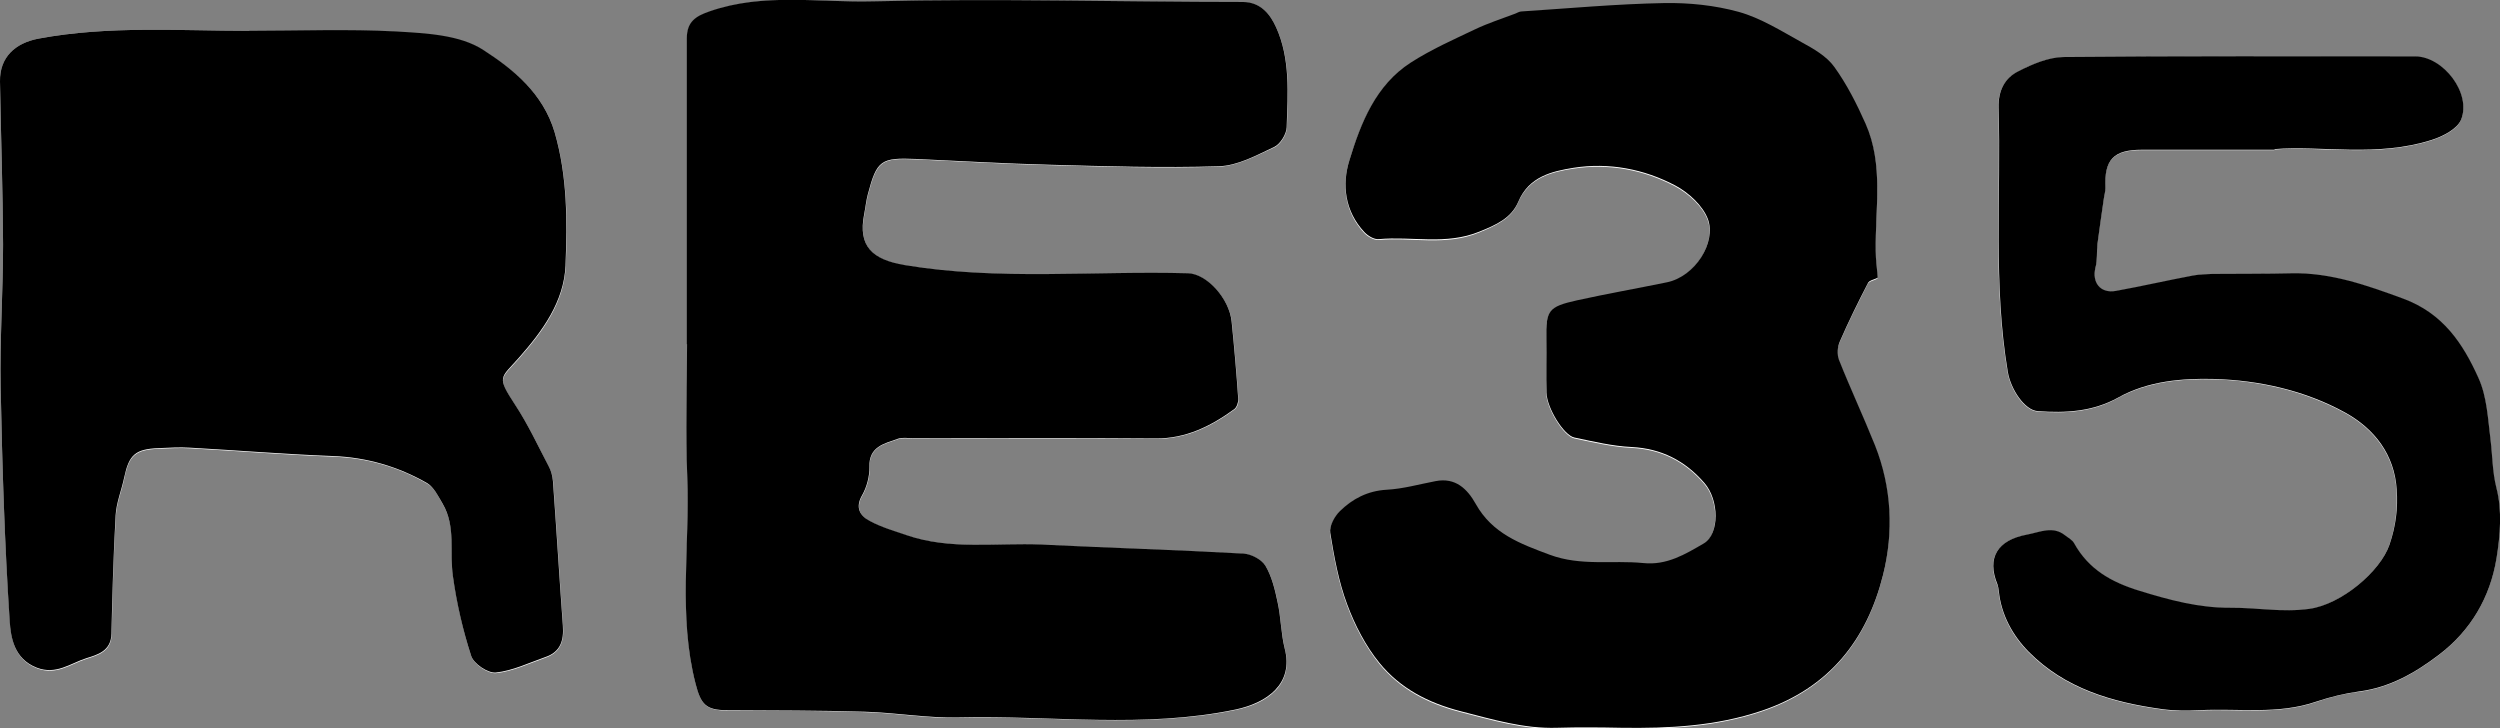
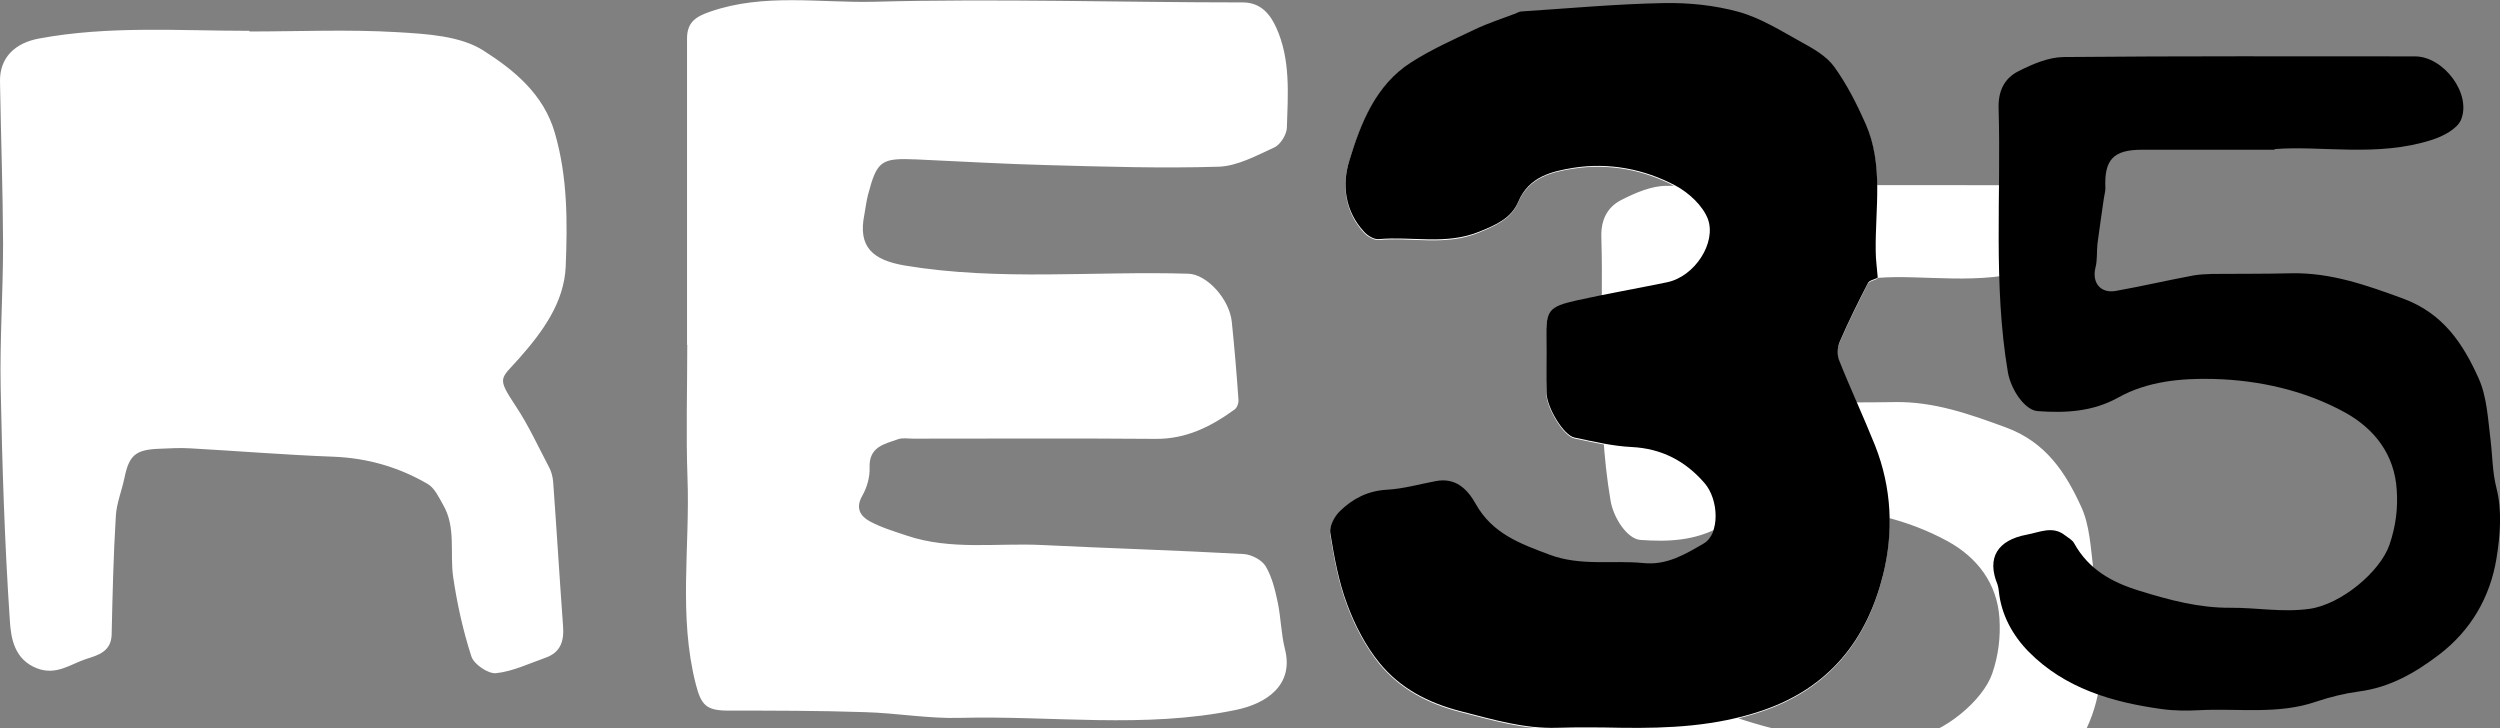
<svg xmlns="http://www.w3.org/2000/svg" id="_Слой_2" data-name="Слой 2" viewBox="0 0 113.53 33.07">
  <rect x="0" y="0" width="113.53" height="33.07" fill="#808080" stroke="none" />
  <defs>
    <style> .cls-1 { fill: #fff; } </style>
  </defs>
  <g id="_Контур_реза" data-name="Контур реза">
    <g>
-       <path class="cls-1" d="M31.19,15.65s.01,0,.02,0c0,2.02-.06,4.04,.01,6.05,.12,3.12-.42,6.27,.38,9.38,.24,.94,.48,1.18,1.42,1.19,2.09,0,4.18,0,6.26,.07,1.44,.04,2.87,.3,4.3,.26,4.18-.11,8.39,.5,12.54-.36,1.41-.29,2.65-1.14,2.23-2.77-.17-.68-.18-1.4-.32-2.09-.12-.57-.26-1.17-.55-1.66-.17-.29-.65-.54-1-.56-3.06-.17-6.11-.26-9.17-.41-2.05-.1-4.13,.25-6.14-.43-.56-.19-1.14-.36-1.66-.64-.43-.23-.68-.6-.35-1.17,.21-.37,.35-.85,.33-1.28-.03-.94,.66-1.06,1.28-1.28,.21-.08,.47-.03,.7-.03,3.67,0,7.35-.02,11.02,.01,1.38,.01,2.51-.56,3.57-1.33,.12-.08,.2-.31,.18-.46-.08-1.17-.18-2.34-.3-3.51-.1-1.05-1.14-2.18-1.98-2.2-4.28-.13-8.58,.34-12.86-.37-1.48-.25-2.14-.85-1.85-2.3,.06-.31,.09-.62,.17-.92,.41-1.55,.59-1.67,2.21-1.6,2,.09,4,.21,6.01,.26,2.57,.07,5.14,.15,7.71,.07,.85-.03,1.72-.51,2.53-.88,.27-.13,.55-.58,.56-.89,.05-1.53,.17-3.11-.48-4.54-.25-.55-.66-1.15-1.52-1.15-5.58,0-11.16-.18-16.74-.03-2.47,.06-5.01-.4-7.45,.45-.65,.22-1.05,.48-1.05,1.22,0,4.64,0,9.28,0,13.92ZM11.32,1.4c-3.19,0-6.38-.24-9.55,.35C.68,1.95-.02,2.62,0,3.7c.04,2.46,.13,4.92,.14,7.38,0,2.17-.15,4.34-.11,6.5,.07,3.55,.18,7.1,.42,10.64,.05,.76,.2,1.73,1.23,2.13,.89,.34,1.53-.2,2.25-.43,.51-.16,1.12-.33,1.14-1.1,.04-1.79,.08-3.59,.19-5.38,.03-.58,.27-1.15,.39-1.73,.21-1.03,.5-1.29,1.57-1.33,.47-.02,.95-.05,1.42-.02,2.17,.12,4.33,.3,6.5,.38,1.54,.06,2.96,.47,4.27,1.23,.32,.18,.51,.6,.71,.95,.6,1.03,.3,2.19,.46,3.29,.18,1.22,.45,2.44,.83,3.61,.12,.35,.76,.79,1.12,.75,.76-.08,1.5-.44,2.24-.7,.69-.24,.85-.76,.8-1.43-.16-2.19-.29-4.37-.45-6.56-.02-.23-.08-.47-.19-.67-.49-.93-.93-1.9-1.51-2.77-.88-1.33-.69-1.21,.15-2.16,1.07-1.21,2.05-2.54,2.12-4.18,.08-2.02,.09-4.05-.49-6.05-.51-1.79-1.88-2.88-3.24-3.75-1.06-.68-2.6-.76-3.94-.84-2.22-.13-4.46-.03-6.69-.03ZM85.26,12.62c-.03-.42-.08-.79-.09-1.17-.03-1.94,.38-3.93-.46-5.79-.4-.89-.85-1.79-1.42-2.58-.35-.49-.96-.83-1.5-1.13-.92-.51-1.84-1.09-2.84-1.37-1.08-.3-2.26-.42-3.39-.4-2.16,.04-4.31,.24-6.47,.38-.1,0-.2,.06-.29,.1-.61,.23-1.23,.43-1.82,.71-.99,.47-2,.92-2.92,1.51-1.6,1.03-2.26,2.75-2.79,4.44-.34,1.11-.2,2.32,.68,3.26,.16,.17,.44,.33,.65,.32,1.52-.14,3.05,.29,4.57-.34,.77-.32,1.45-.62,1.77-1.36,.48-1.14,1.53-1.39,2.51-1.54,1.6-.25,3.2,.05,4.63,.81,.6,.32,1.25,.91,1.47,1.52,.39,1.06-.59,2.6-1.86,2.87-1.36,.28-2.73,.52-4.09,.82-1.3,.29-1.4,.46-1.39,1.76,.01,.81,0,1.63,.01,2.44,.02,.67,.78,1.92,1.27,2.03,.86,.18,1.73,.39,2.6,.43,1.36,.07,2.43,.62,3.3,1.63,.67,.77,.69,2.33-.03,2.75-.84,.49-1.68,.99-2.74,.89-1.42-.14-2.84,.15-4.26-.38-1.34-.5-2.6-.96-3.35-2.3-.38-.68-.92-1.22-1.83-1.04-.74,.14-1.48,.35-2.22,.39-.86,.05-1.55,.4-2.12,.97-.25,.24-.49,.69-.44,.99,.18,1.1,.38,2.21,.77,3.25,.35,.94,.84,1.88,1.47,2.66,.94,1.14,2.2,1.81,3.69,2.19,1.45,.37,2.86,.8,4.38,.75,.97-.03,1.94-.02,2.91,0,2.16,.03,4.29-.07,6.39-.78,3.04-1.03,4.75-3.2,5.49-6.15,.49-1.95,.4-3.98-.36-5.89-.52-1.31-1.12-2.59-1.64-3.89-.1-.24-.07-.59,.04-.83,.39-.9,.83-1.78,1.28-2.66,.06-.12,.3-.16,.43-.23Zm18.03-5.83c2.09-.17,4.66,.38,7.14-.42,.5-.16,1.15-.49,1.32-.91,.5-1.19-.8-2.88-2.09-2.88-5.32,0-10.64-.02-15.96,.03-.68,0-1.41,.32-2.04,.64-.63,.32-.93,.89-.91,1.67,.12,4-.26,8.01,.42,11.99,.13,.78,.76,1.74,1.36,1.78,1.26,.09,2.48,.04,3.64-.61,1.35-.75,2.92-.89,4.38-.85,2.04,.06,4.1,.52,5.93,1.52,1.33,.73,2.25,1.91,2.35,3.51,.05,.84-.04,1.65-.33,2.5-.42,1.22-2.2,2.71-3.64,2.91-1.23,.17-2.39-.06-3.58-.05-1.43,.01-2.77-.34-4.13-.77-1.27-.4-2.31-.98-2.97-2.16-.08-.15-.26-.24-.4-.35-.58-.46-1.15-.15-1.75-.04-1.33,.25-1.83,1.05-1.33,2.26,.04,.09,.05,.2,.06,.3,.11,1.09,.64,2.03,1.36,2.76,1.64,1.66,3.79,2.29,6.04,2.6,.57,.08,1.15,.08,1.73,.05,1.77-.09,3.56,.21,5.29-.39,.63-.22,1.28-.38,1.94-.46,1.39-.18,2.54-.84,3.62-1.66,1.45-1.11,2.33-2.61,2.62-4.38,.17-1.05,.26-2.19,0-3.19-.2-.75-.18-1.47-.27-2.2-.12-.95-.16-1.97-.55-2.81-.71-1.55-1.6-2.93-3.42-3.6-1.66-.61-3.27-1.18-5.05-1.15-1.21,.02-2.41,.01-3.62,.03-.29,0-.58,.01-.86,.07-1.17,.23-2.33,.5-3.51,.7-.71,.13-1.1-.39-.93-1.06,.09-.35,.05-.72,.09-1.08,.09-.69,.19-1.38,.29-2.06,.02-.15,.07-.31,.07-.46-.06-1.3,.36-1.75,1.66-1.75,1.86,0,3.73,0,6.02,0Z" />
-       <path d="M31.19,15.65c0-4.64,0-9.28,0-13.92,0-.74,.4-1,1.05-1.22,2.45-.85,4.98-.38,7.45-.45,5.58-.14,11.16,.03,16.74,.03,.85,0,1.27,.6,1.52,1.15,.65,1.43,.53,3.01,.48,4.54-.01,.31-.29,.76-.56,.89-.81,.38-1.67,.86-2.53,.88-2.57,.08-5.14,0-7.71-.07-2-.05-4-.17-6.01-.26-1.62-.07-1.8,.05-2.21,1.6-.08,.3-.11,.62-.17,.92-.28,1.45,.37,2.05,1.85,2.3,4.28,.71,8.57,.25,12.86,.37,.85,.02,1.88,1.15,1.98,2.2,.12,1.17,.22,2.34,.3,3.51,.01,.15-.07,.38-.18,.46-1.06,.77-2.19,1.34-3.57,1.33-3.67-.03-7.35-.01-11.02-.01-.24,0-.49-.05-.7,.03-.61,.22-1.31,.35-1.28,1.28,.01,.43-.12,.91-.33,1.28-.33,.57-.09,.94,.35,1.17,.52,.28,1.1,.45,1.66,.64,2.01,.69,4.09,.34,6.14,.43,3.06,.15,6.12,.24,9.17,.41,.35,.02,.83,.27,1,.56,.29,.49,.43,1.09,.55,1.66,.15,.69,.15,1.41,.32,2.09,.42,1.62-.82,2.47-2.23,2.77-4.15,.87-8.36,.26-12.54,.36-1.43,.04-2.87-.22-4.3-.26-2.09-.06-4.18-.06-6.26-.07-.94,0-1.18-.25-1.42-1.19-.8-3.1-.26-6.25-.38-9.38-.08-2.02-.01-4.04-.01-6.05,0,0-.01,0-.02,0Z" />
-       <path d="M11.32,1.4c2.23,0,4.47-.09,6.69,.03,1.34,.08,2.88,.15,3.94,.84,1.35,.87,2.72,1.97,3.24,3.75,.58,2,.57,4.03,.49,6.05-.07,1.63-1.05,2.97-2.12,4.18-.84,.95-1.02,.83-.15,2.16,.58,.88,1.02,1.84,1.51,2.77,.11,.2,.17,.44,.19,.67,.16,2.19,.29,4.37,.45,6.56,.05,.68-.11,1.2-.8,1.43-.74,.26-1.48,.62-2.24,.7-.36,.04-1.01-.4-1.12-.75-.38-1.17-.66-2.39-.83-3.61-.16-1.09,.14-2.26-.46-3.29-.2-.34-.4-.76-.71-.95-1.31-.75-2.73-1.17-4.27-1.23-2.17-.08-4.33-.26-6.5-.38-.47-.03-.94,0-1.42,.02-1.07,.04-1.35,.3-1.57,1.33-.12,.58-.36,1.15-.39,1.73-.1,1.79-.15,3.59-.19,5.38-.02,.77-.62,.94-1.14,1.1-.72,.23-1.37,.77-2.25,.43-1.03-.4-1.18-1.36-1.23-2.13C.21,24.69,.1,21.14,.03,17.59c-.04-2.17,.11-4.34,.11-6.5C.13,8.62,.04,6.16,0,3.7c-.02-1.09,.68-1.75,1.77-1.95,3.17-.59,6.37-.35,9.55-.35Z" />
+       <path class="cls-1" d="M31.19,15.65s.01,0,.02,0c0,2.02-.06,4.04,.01,6.05,.12,3.12-.42,6.27,.38,9.38,.24,.94,.48,1.18,1.42,1.19,2.09,0,4.18,0,6.26,.07,1.44,.04,2.87,.3,4.3,.26,4.18-.11,8.39,.5,12.54-.36,1.41-.29,2.65-1.14,2.23-2.77-.17-.68-.18-1.4-.32-2.09-.12-.57-.26-1.17-.55-1.66-.17-.29-.65-.54-1-.56-3.06-.17-6.11-.26-9.17-.41-2.05-.1-4.13,.25-6.14-.43-.56-.19-1.14-.36-1.66-.64-.43-.23-.68-.6-.35-1.17,.21-.37,.35-.85,.33-1.28-.03-.94,.66-1.06,1.28-1.28,.21-.08,.47-.03,.7-.03,3.67,0,7.35-.02,11.02,.01,1.38,.01,2.51-.56,3.57-1.33,.12-.08,.2-.31,.18-.46-.08-1.17-.18-2.34-.3-3.51-.1-1.05-1.14-2.18-1.98-2.2-4.28-.13-8.58,.34-12.86-.37-1.48-.25-2.14-.85-1.85-2.3,.06-.31,.09-.62,.17-.92,.41-1.55,.59-1.67,2.21-1.6,2,.09,4,.21,6.01,.26,2.57,.07,5.14,.15,7.71,.07,.85-.03,1.72-.51,2.53-.88,.27-.13,.55-.58,.56-.89,.05-1.53,.17-3.11-.48-4.54-.25-.55-.66-1.15-1.52-1.15-5.58,0-11.16-.18-16.74-.03-2.47,.06-5.01-.4-7.45,.45-.65,.22-1.05,.48-1.05,1.22,0,4.64,0,9.28,0,13.92ZM11.32,1.4c-3.19,0-6.38-.24-9.55,.35C.68,1.95-.02,2.62,0,3.7c.04,2.46,.13,4.92,.14,7.38,0,2.17-.15,4.34-.11,6.5,.07,3.55,.18,7.1,.42,10.64,.05,.76,.2,1.73,1.23,2.13,.89,.34,1.53-.2,2.25-.43,.51-.16,1.12-.33,1.14-1.1,.04-1.79,.08-3.59,.19-5.38,.03-.58,.27-1.15,.39-1.73,.21-1.03,.5-1.29,1.57-1.33,.47-.02,.95-.05,1.42-.02,2.17,.12,4.33,.3,6.5,.38,1.54,.06,2.96,.47,4.27,1.23,.32,.18,.51,.6,.71,.95,.6,1.03,.3,2.19,.46,3.29,.18,1.22,.45,2.44,.83,3.61,.12,.35,.76,.79,1.12,.75,.76-.08,1.5-.44,2.24-.7,.69-.24,.85-.76,.8-1.43-.16-2.19-.29-4.37-.45-6.56-.02-.23-.08-.47-.19-.67-.49-.93-.93-1.9-1.51-2.77-.88-1.33-.69-1.21,.15-2.16,1.07-1.21,2.05-2.54,2.12-4.18,.08-2.02,.09-4.05-.49-6.05-.51-1.79-1.88-2.88-3.24-3.75-1.06-.68-2.6-.76-3.94-.84-2.22-.13-4.46-.03-6.69-.03ZM85.26,12.62c-.03-.42-.08-.79-.09-1.17-.03-1.94,.38-3.93-.46-5.79-.4-.89-.85-1.79-1.42-2.58-.35-.49-.96-.83-1.5-1.13-.92-.51-1.84-1.09-2.84-1.37-1.08-.3-2.26-.42-3.39-.4-2.16,.04-4.31,.24-6.47,.38-.1,0-.2,.06-.29,.1-.61,.23-1.23,.43-1.82,.71-.99,.47-2,.92-2.92,1.51-1.6,1.03-2.26,2.75-2.79,4.44-.34,1.11-.2,2.32,.68,3.26,.16,.17,.44,.33,.65,.32,1.52-.14,3.05,.29,4.57-.34,.77-.32,1.45-.62,1.77-1.36,.48-1.14,1.53-1.39,2.51-1.54,1.6-.25,3.2,.05,4.63,.81,.6,.32,1.25,.91,1.47,1.52,.39,1.06-.59,2.6-1.86,2.87-1.36,.28-2.73,.52-4.09,.82-1.3,.29-1.4,.46-1.39,1.76,.01,.81,0,1.63,.01,2.44,.02,.67,.78,1.92,1.27,2.03,.86,.18,1.73,.39,2.6,.43,1.36,.07,2.43,.62,3.3,1.63,.67,.77,.69,2.33-.03,2.75-.84,.49-1.68,.99-2.74,.89-1.42-.14-2.84,.15-4.26-.38-1.34-.5-2.6-.96-3.35-2.3-.38-.68-.92-1.22-1.83-1.04-.74,.14-1.48,.35-2.22,.39-.86,.05-1.55,.4-2.12,.97-.25,.24-.49,.69-.44,.99,.18,1.1,.38,2.21,.77,3.25,.35,.94,.84,1.88,1.47,2.66,.94,1.14,2.2,1.81,3.69,2.19,1.45,.37,2.86,.8,4.38,.75,.97-.03,1.94-.02,2.91,0,2.16,.03,4.29-.07,6.39-.78,3.04-1.03,4.75-3.2,5.49-6.15,.49-1.95,.4-3.98-.36-5.89-.52-1.31-1.12-2.59-1.64-3.89-.1-.24-.07-.59,.04-.83,.39-.9,.83-1.78,1.28-2.66,.06-.12,.3-.16,.43-.23Zc2.09-.17,4.66,.38,7.14-.42,.5-.16,1.15-.49,1.32-.91,.5-1.19-.8-2.88-2.09-2.88-5.32,0-10.64-.02-15.96,.03-.68,0-1.41,.32-2.04,.64-.63,.32-.93,.89-.91,1.67,.12,4-.26,8.01,.42,11.99,.13,.78,.76,1.74,1.36,1.78,1.26,.09,2.48,.04,3.64-.61,1.35-.75,2.92-.89,4.38-.85,2.04,.06,4.1,.52,5.93,1.52,1.33,.73,2.25,1.91,2.35,3.51,.05,.84-.04,1.65-.33,2.5-.42,1.22-2.2,2.71-3.64,2.91-1.23,.17-2.39-.06-3.58-.05-1.43,.01-2.77-.34-4.13-.77-1.27-.4-2.31-.98-2.97-2.16-.08-.15-.26-.24-.4-.35-.58-.46-1.15-.15-1.75-.04-1.33,.25-1.83,1.05-1.33,2.26,.04,.09,.05,.2,.06,.3,.11,1.09,.64,2.03,1.36,2.76,1.64,1.66,3.79,2.29,6.04,2.6,.57,.08,1.15,.08,1.73,.05,1.77-.09,3.56,.21,5.29-.39,.63-.22,1.28-.38,1.94-.46,1.39-.18,2.54-.84,3.62-1.66,1.45-1.11,2.33-2.61,2.62-4.38,.17-1.05,.26-2.19,0-3.19-.2-.75-.18-1.47-.27-2.2-.12-.95-.16-1.97-.55-2.81-.71-1.55-1.6-2.93-3.42-3.6-1.66-.61-3.27-1.18-5.05-1.15-1.21,.02-2.41,.01-3.62,.03-.29,0-.58,.01-.86,.07-1.17,.23-2.33,.5-3.51,.7-.71,.13-1.1-.39-.93-1.06,.09-.35,.05-.72,.09-1.08,.09-.69,.19-1.38,.29-2.06,.02-.15,.07-.31,.07-.46-.06-1.3,.36-1.75,1.66-1.75,1.86,0,3.73,0,6.02,0Z" />
      <path d="M85.26,12.62c-.14,.07-.37,.11-.43,.23-.45,.87-.89,1.76-1.28,2.66-.11,.24-.13,.59-.04,.83,.52,1.31,1.12,2.59,1.64,3.89,.76,1.92,.85,3.94,.36,5.89-.74,2.95-2.45,5.12-5.49,6.15-2.1,.71-4.22,.81-6.39,.78-.97-.02-1.94-.03-2.91,0-1.52,.05-2.93-.38-4.38-.75-1.48-.38-2.75-1.04-3.69-2.19-.63-.77-1.12-1.72-1.47-2.66-.39-1.04-.59-2.15-.77-3.25-.05-.31,.19-.75,.44-.99,.57-.56,1.26-.92,2.12-.97,.75-.04,1.48-.25,2.22-.39,.91-.18,1.45,.36,1.83,1.04,.75,1.34,2.01,1.8,3.35,2.3,1.42,.53,2.85,.24,4.26,.38,1.06,.11,1.9-.4,2.74-.89,.72-.42,.71-1.97,.03-2.75-.87-1-1.94-1.56-3.3-1.63-.87-.04-1.74-.25-2.6-.43-.49-.1-1.25-1.35-1.27-2.03-.02-.81,0-1.62-.01-2.44-.02-1.3,.09-1.47,1.39-1.76,1.36-.3,2.73-.54,4.09-.82,1.27-.26,2.25-1.8,1.86-2.87-.23-.61-.87-1.2-1.47-1.52-1.43-.76-3.03-1.06-4.63-.81-.99,.16-2.03,.4-2.51,1.54-.32,.75-1,1.05-1.77,1.36-1.52,.62-3.05,.2-4.57,.34-.21,.02-.49-.15-.65-.32-.88-.94-1.03-2.14-.68-3.26,.52-1.7,1.19-3.41,2.79-4.44,.92-.59,1.93-1.04,2.92-1.51,.59-.28,1.21-.48,1.82-.71,.1-.04,.19-.1,.29-.1,2.15-.14,4.31-.34,6.47-.38,1.13-.02,2.3,.1,3.39,.4,1,.28,1.92,.86,2.84,1.37,.55,.3,1.15,.64,1.5,1.13,.57,.79,1.02,1.68,1.42,2.58,.83,1.87,.43,3.85,.46,5.79,0,.38,.06,.76,.09,1.17Z" />
      <path d="M103.29,6.8c-2.29,0-4.16,0-6.02,0-1.3,0-1.72,.45-1.66,1.75,0,.15-.05,.31-.07,.46-.1,.69-.2,1.38-.29,2.06-.04,.36,0,.74-.09,1.08-.17,.68,.22,1.19,.93,1.06,1.17-.21,2.34-.48,3.51-.7,.28-.05,.57-.06,.86-.07,1.21-.01,2.41,0,3.62-.03,1.78-.03,3.39,.54,5.05,1.15,1.82,.67,2.72,2.05,3.42,3.6,.39,.85,.43,1.86,.55,2.81,.09,.73,.08,1.45,.27,2.2,.26,1,.17,2.15,0,3.19-.29,1.77-1.17,3.28-2.62,4.38-1.08,.82-2.23,1.48-3.62,1.66-.66,.09-1.31,.25-1.94,.46-1.73,.6-3.53,.3-5.29,.39-.57,.03-1.16,.03-1.73-.05-2.25-.31-4.4-.94-6.04-2.6-.72-.73-1.25-1.67-1.36-2.76-.01-.1-.03-.21-.06-.3-.5-1.21,0-2.01,1.33-2.26,.6-.11,1.18-.42,1.75,.04,.14,.11,.32,.2,.4,.35,.66,1.19,1.7,1.77,2.97,2.16,1.36,.42,2.7,.78,4.13,.77,1.19-.01,2.35,.22,3.58,.05,1.45-.2,3.22-1.69,3.64-2.91,.29-.85,.39-1.66,.33-2.5-.1-1.6-1.01-2.77-2.35-3.51-1.82-1-3.88-1.46-5.93-1.52-1.46-.04-3.03,.09-4.38,.85-1.16,.64-2.38,.7-3.64,.61-.6-.04-1.23-1-1.36-1.78-.67-3.98-.3-7.99-.42-11.99-.02-.79,.28-1.36,.91-1.67,.63-.32,1.35-.63,2.04-.64,5.32-.05,10.64-.03,15.96-.03,1.29,0,2.58,1.69,2.09,2.88-.18,.42-.82,.75-1.32,.91-2.48,.8-5.04,.25-7.14,.42Z" />
    </g>
  </g>
</svg>